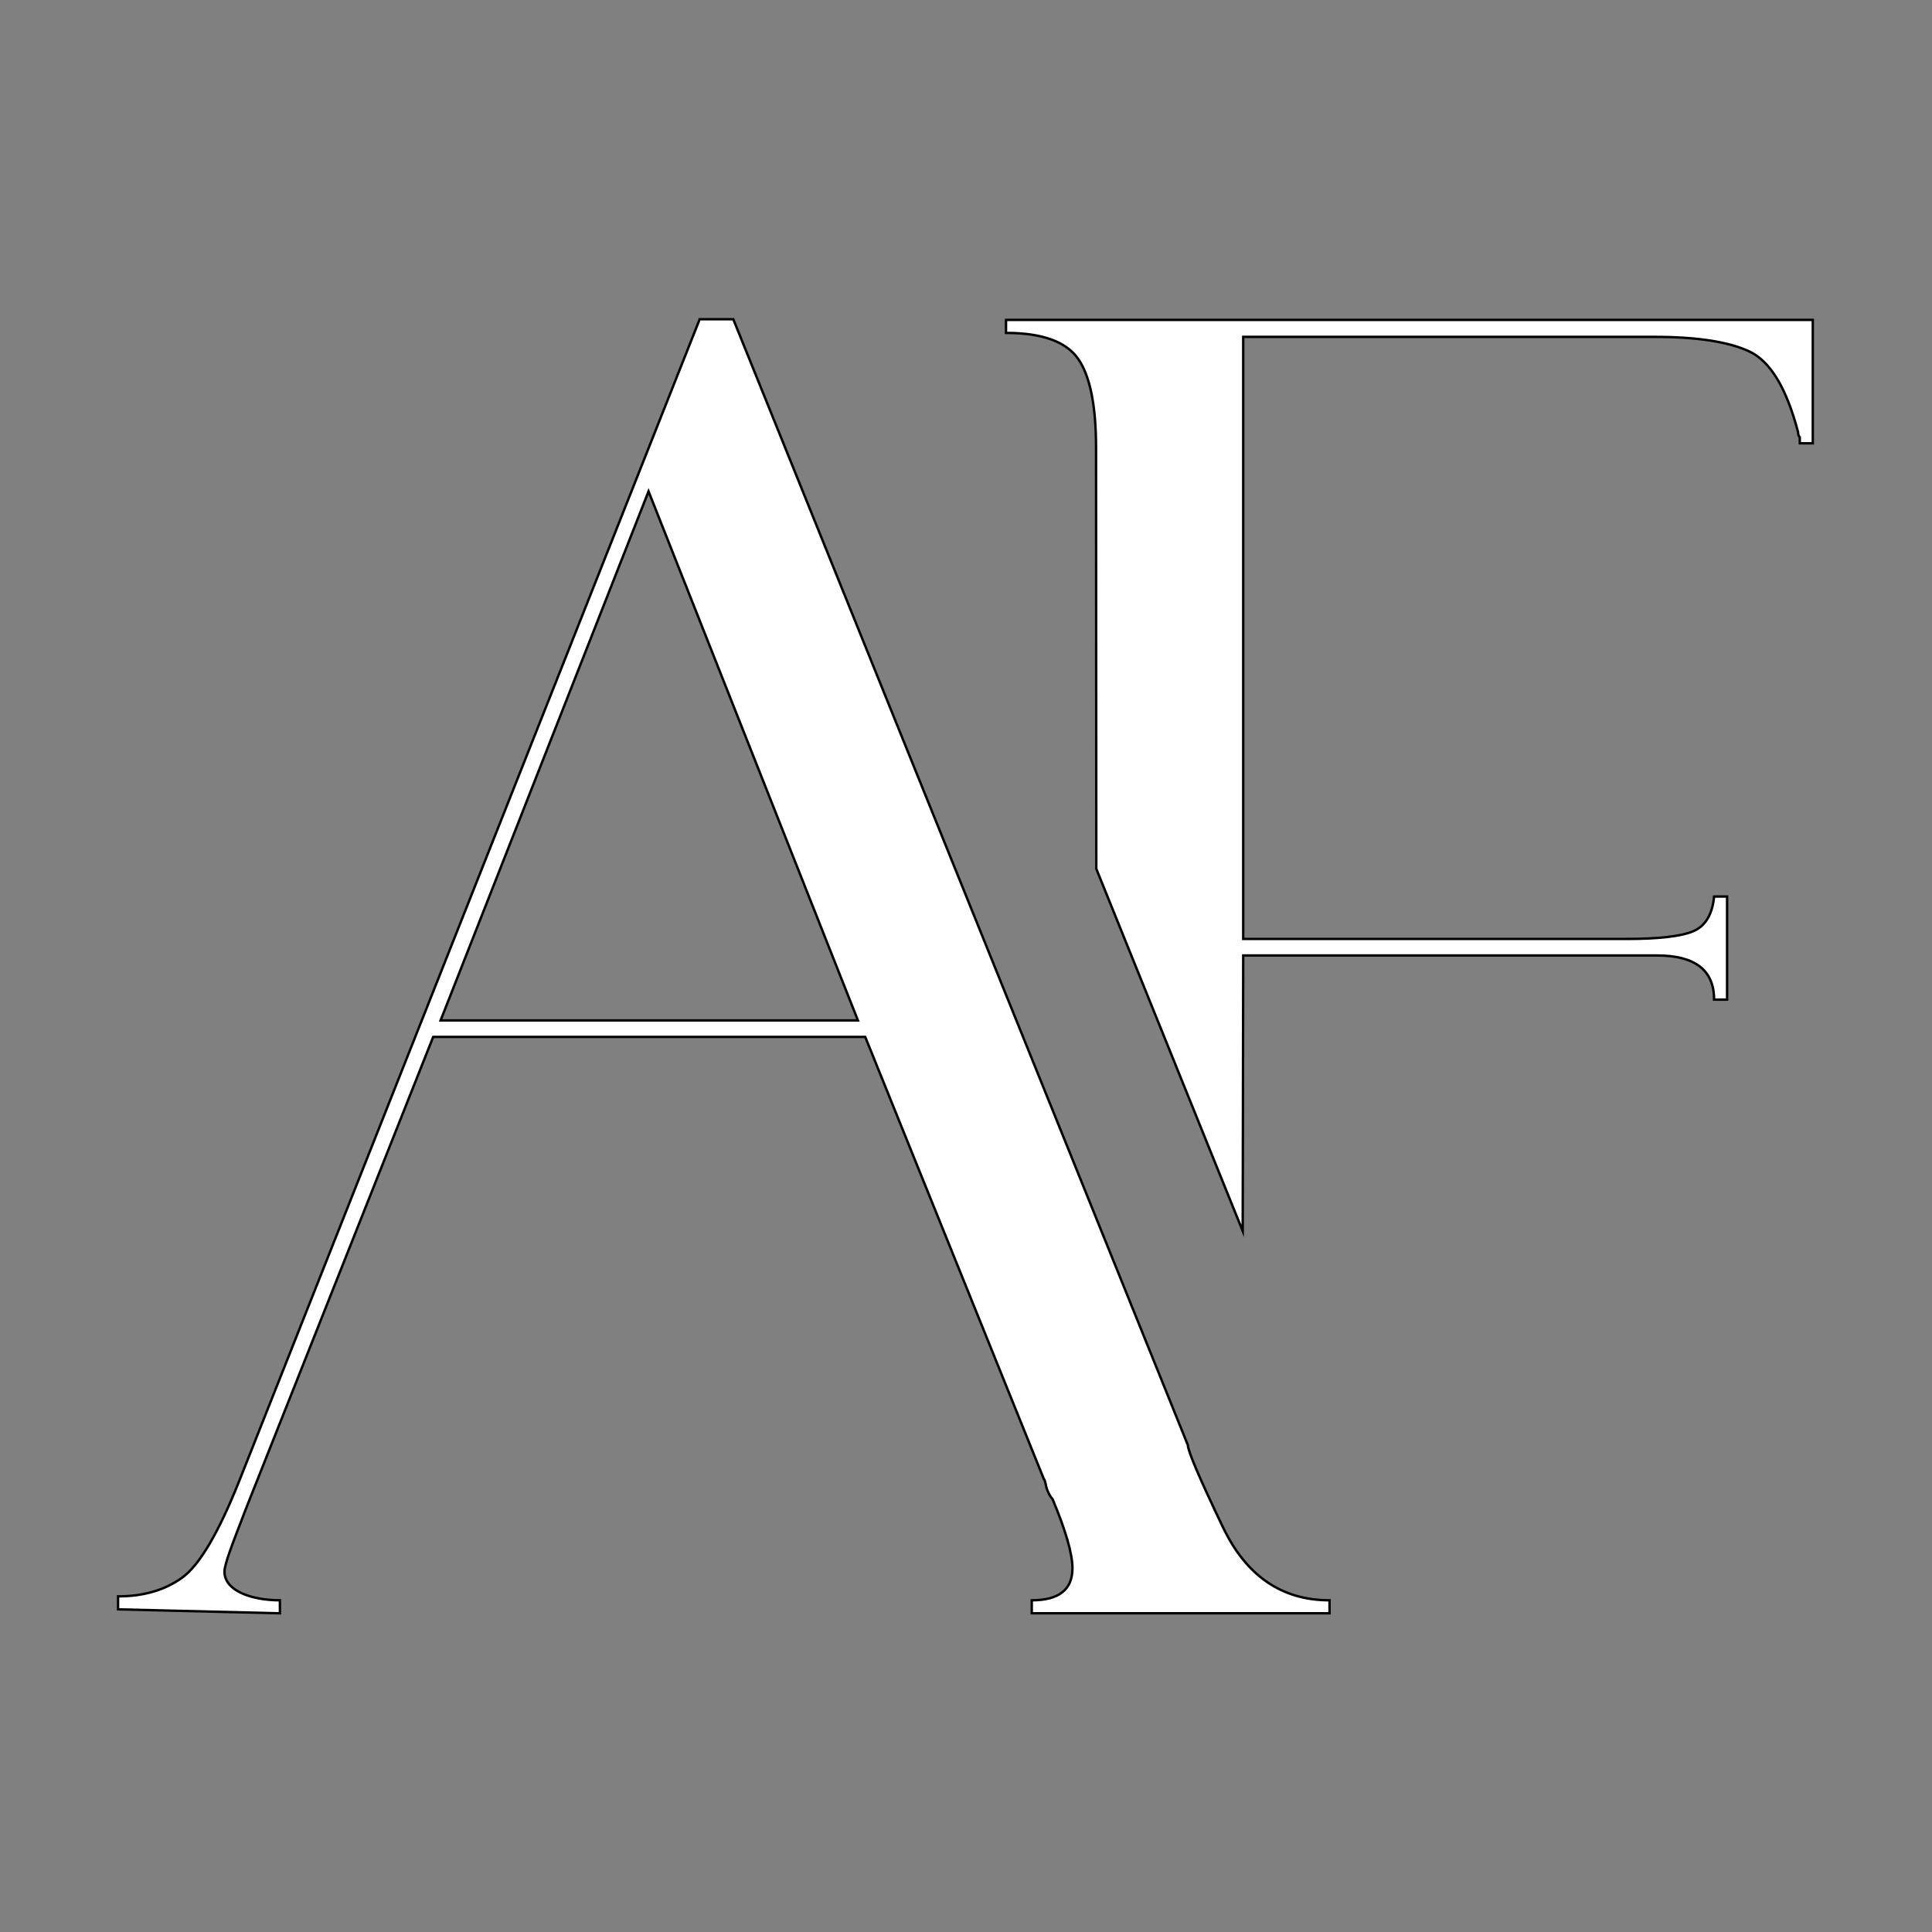
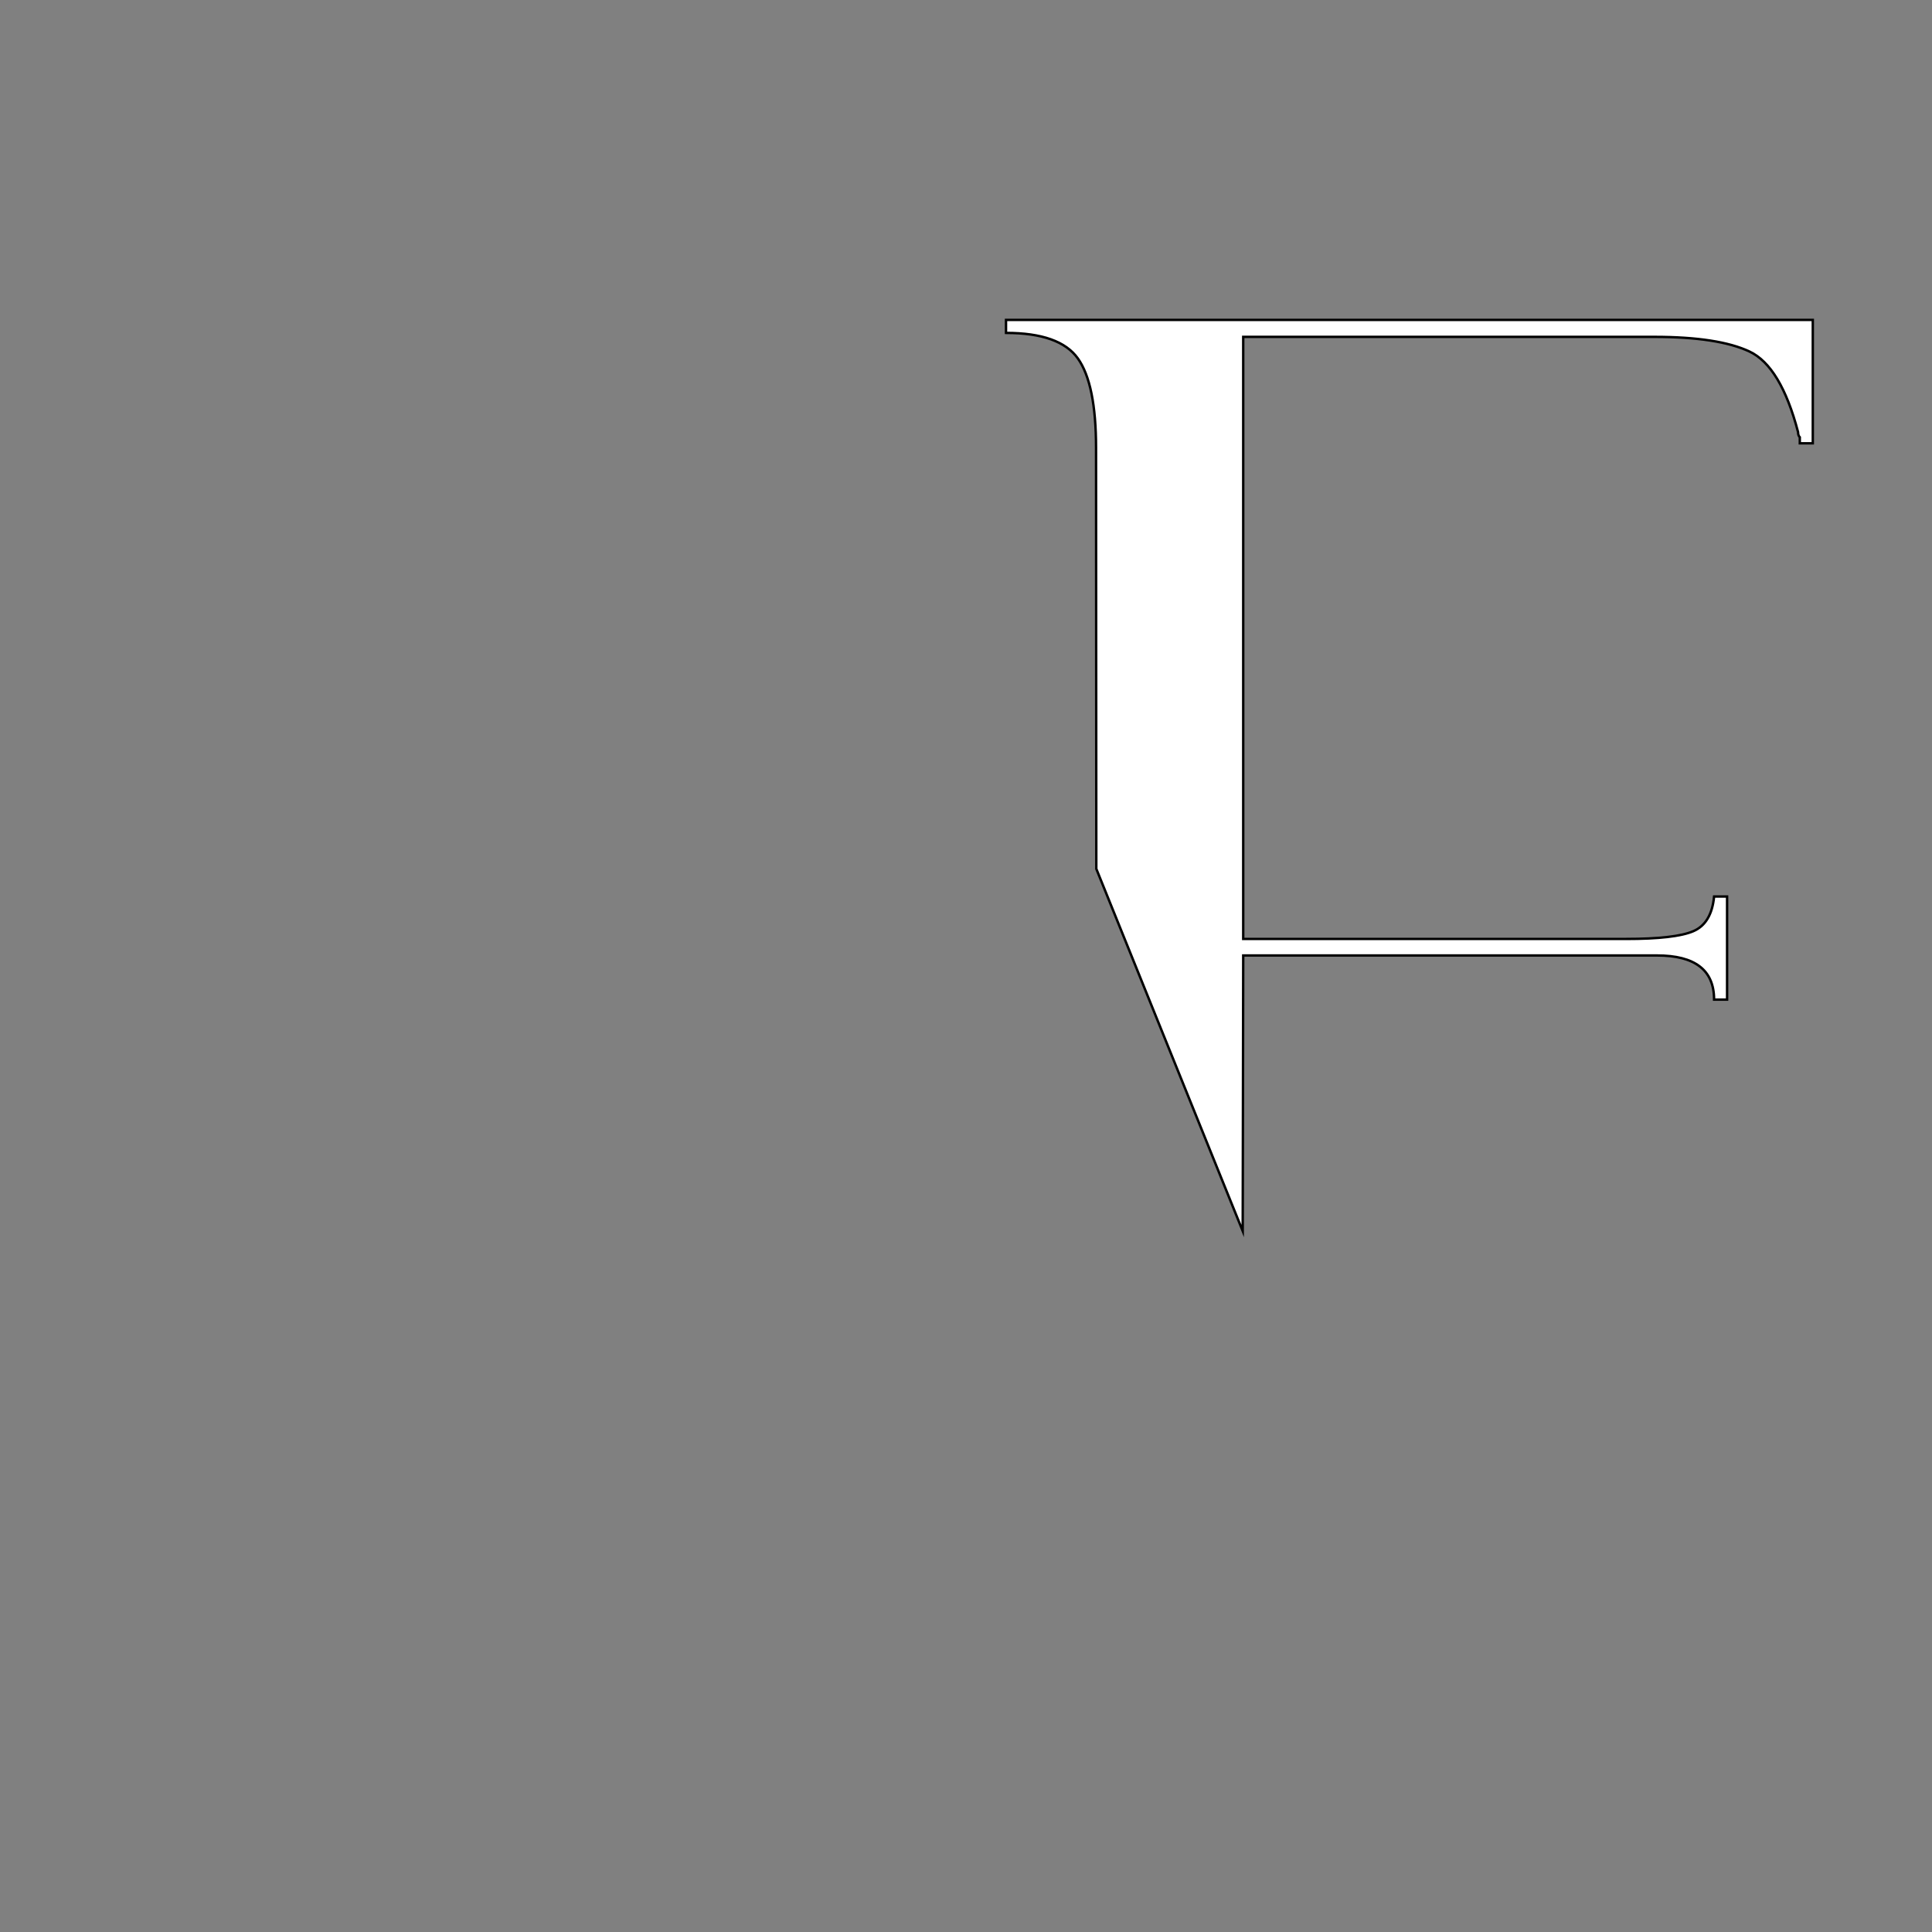
<svg xmlns="http://www.w3.org/2000/svg" id="Layer_1" data-name="Layer 1" viewBox="0 0 800 800">
  <rect x="0" y="0" width="800" height="800" fill="#808080" stroke="none" />
  <defs>
    <style> .cls-1 { fill: #fff; stroke: #000; stroke-miterlimit: 10; } </style>
  </defs>
  <g id="Logo_White" data-name="Logo White">
-     <path class="cls-1" d="M506.36,632.34c-9.66-20.21-14.48-31.51-14.48-33.91L303.64,132.19h-13.92S99.02,613.33,99.02,613.33c-8.6,21.51-16.48,34.84-23.64,39.98-7.16,5.14-15.99,7.71-26.49,7.71v5.38l67.01,1.63v-5.38c-11.71,0-22.95-3.94-22.95-11.83,0-3.34,3.56-12.18,9.06-26.52l77.36-194.93h178.91s73.97,183.1,73.97,183.1c.24,0,.6,1.2,1.08,3.59,.71,2.15,1.55,3.7,2.51,4.66,5.49,13.14,8.24,22.7,8.24,28.67,0,8.84-5.62,13.26-16.85,13.26v5.38h123.3v-5.38c-19.78,0-34.5-10.1-44.15-30.31ZM182.44,422.53l86.11-219.08,86.7,219.08H182.44Z" />
    <g id="F">
      <path class="cls-1" d="M446.32,148.42c5.02,7.05,7.53,19.4,7.53,37.07l.11,174.28,60.62,149.98,.21-114.11h171.37c15.74,0,23.61,6.09,23.61,18.28h5.38v-42.68h-5.38c-.72,7.41-3.58,12.19-8.59,14.34-5.01,2.15-14.31,3.22-27.9,3.22h-158.49V139.49h170.25c17.68,0,30.82,2.03,39.43,6.09,8.6,4.07,15.29,15.18,20.07,33.33,0,.96,.24,1.67,.72,2.15v2.51h5.38v-51.1H416.57v5.38c14.81,0,24.73,3.52,29.75,10.57Z" />
    </g>
  </g>
</svg>